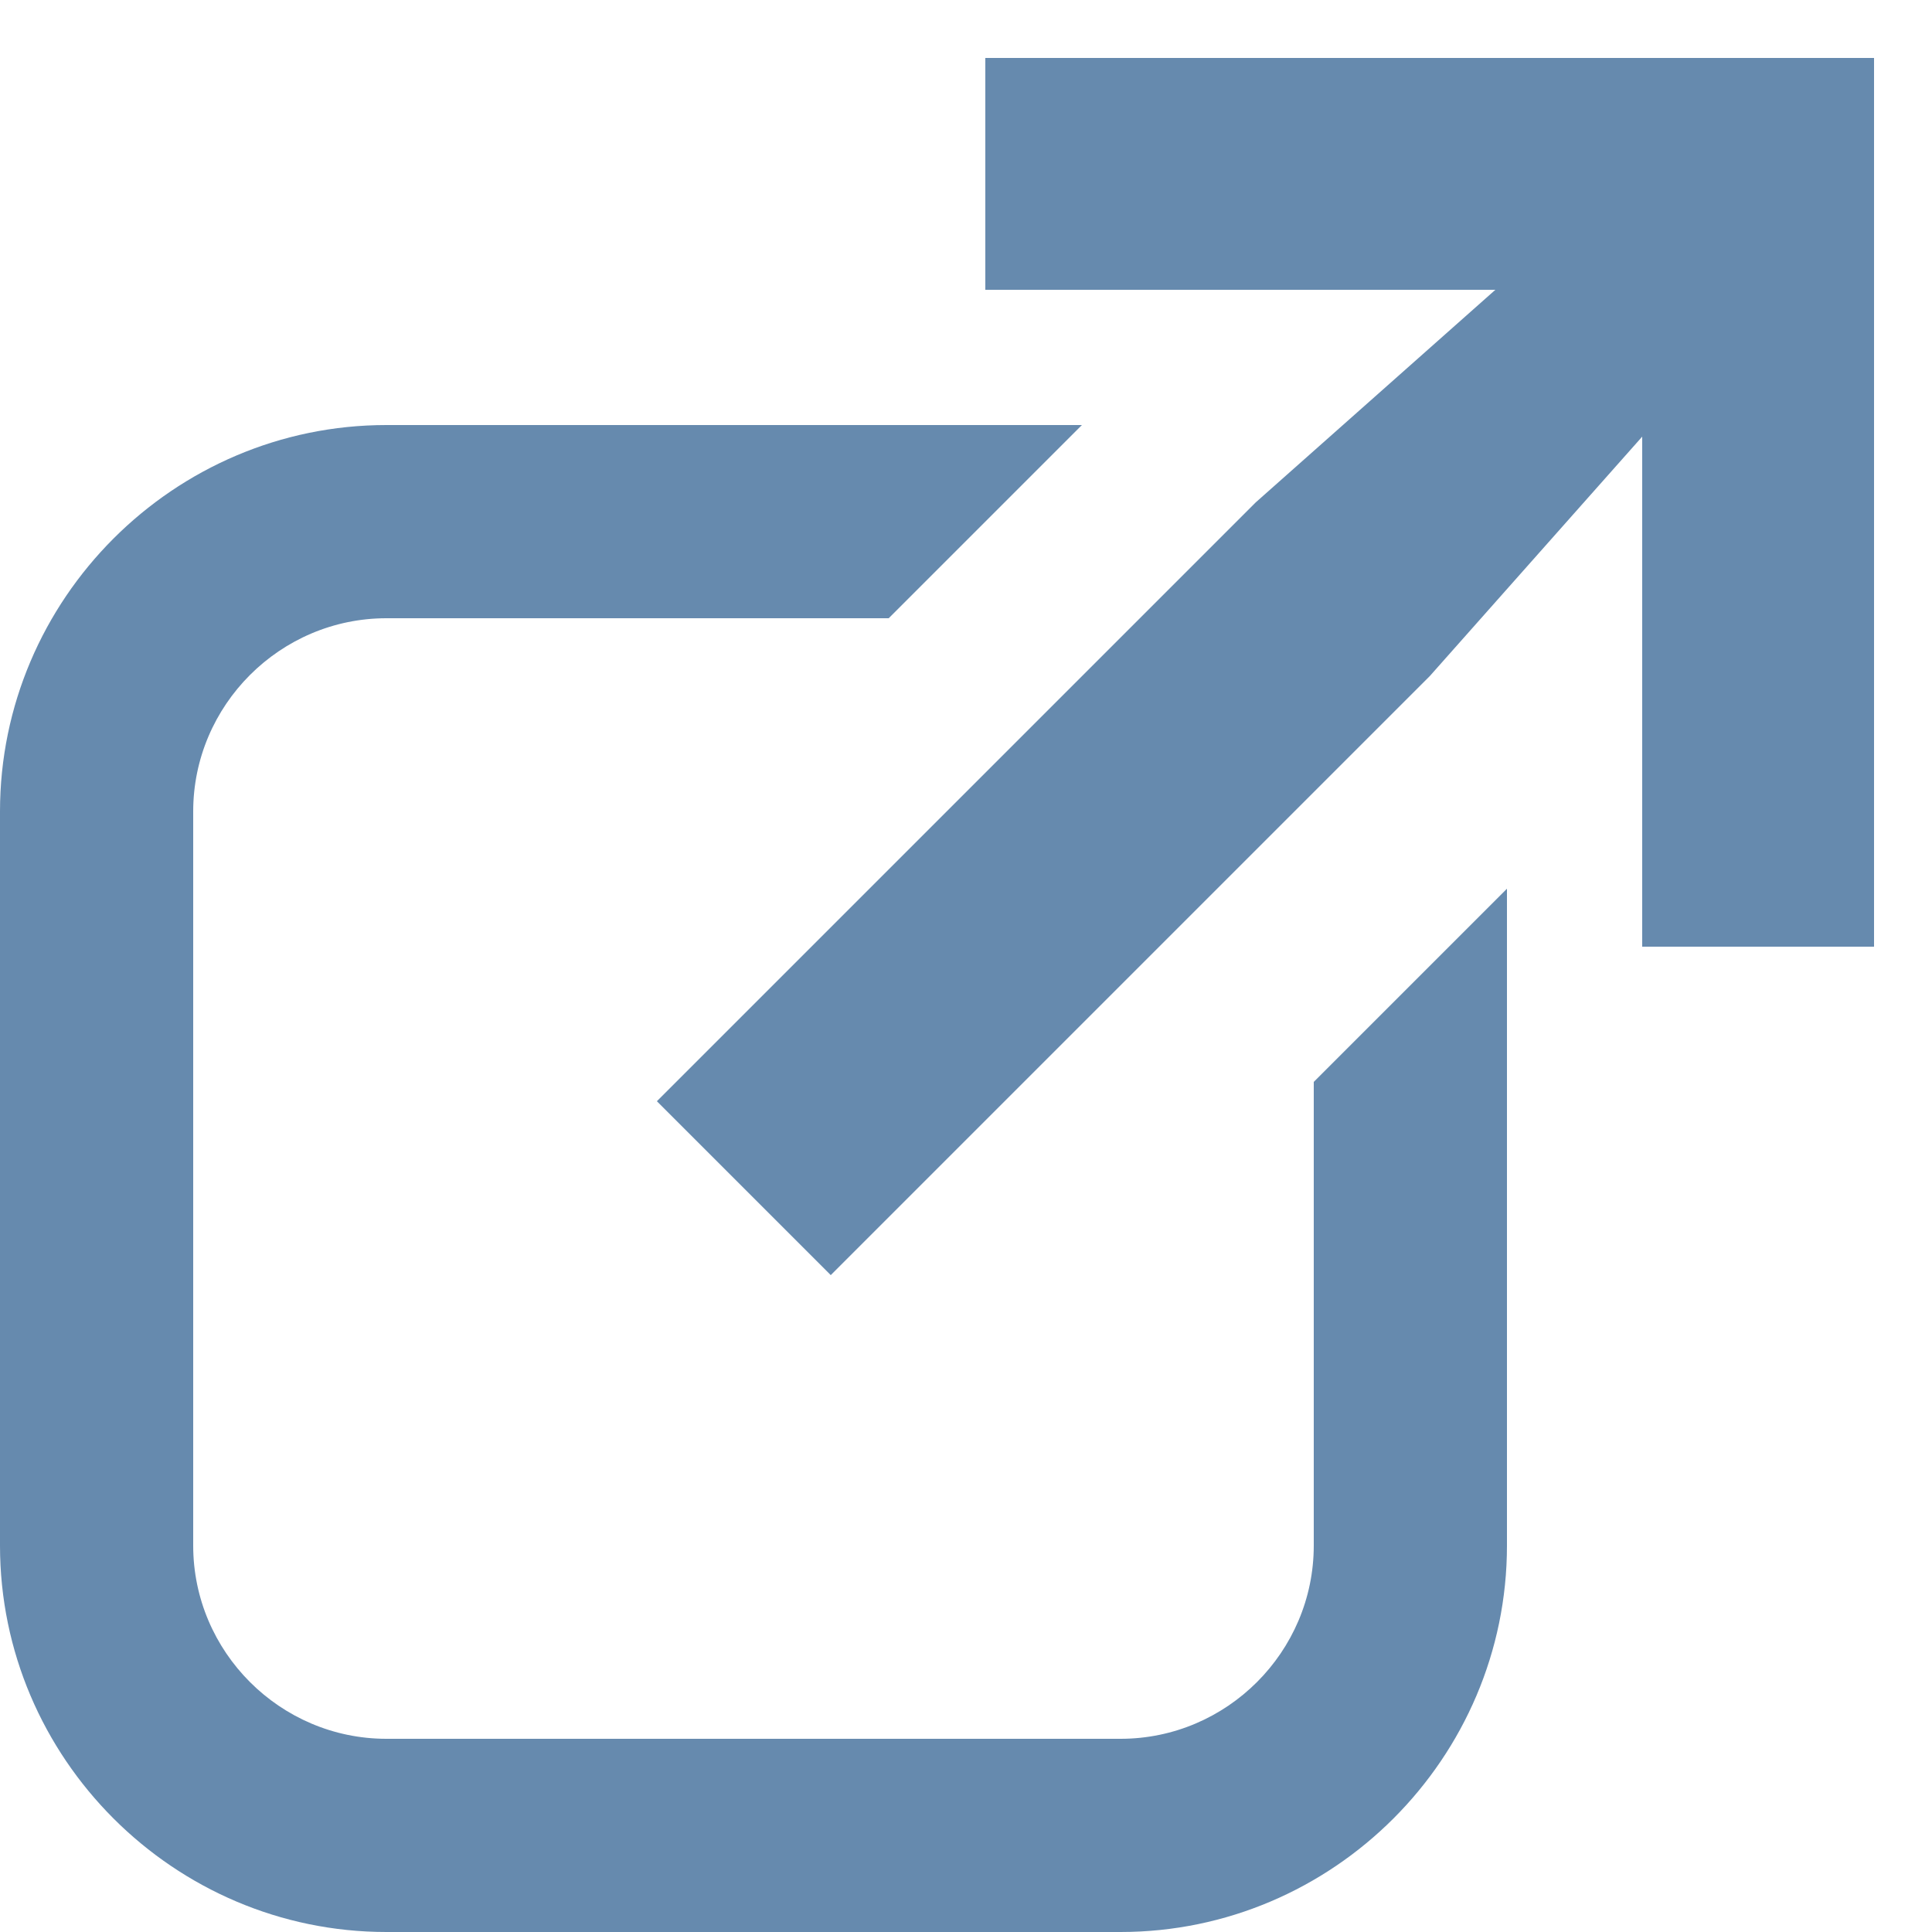
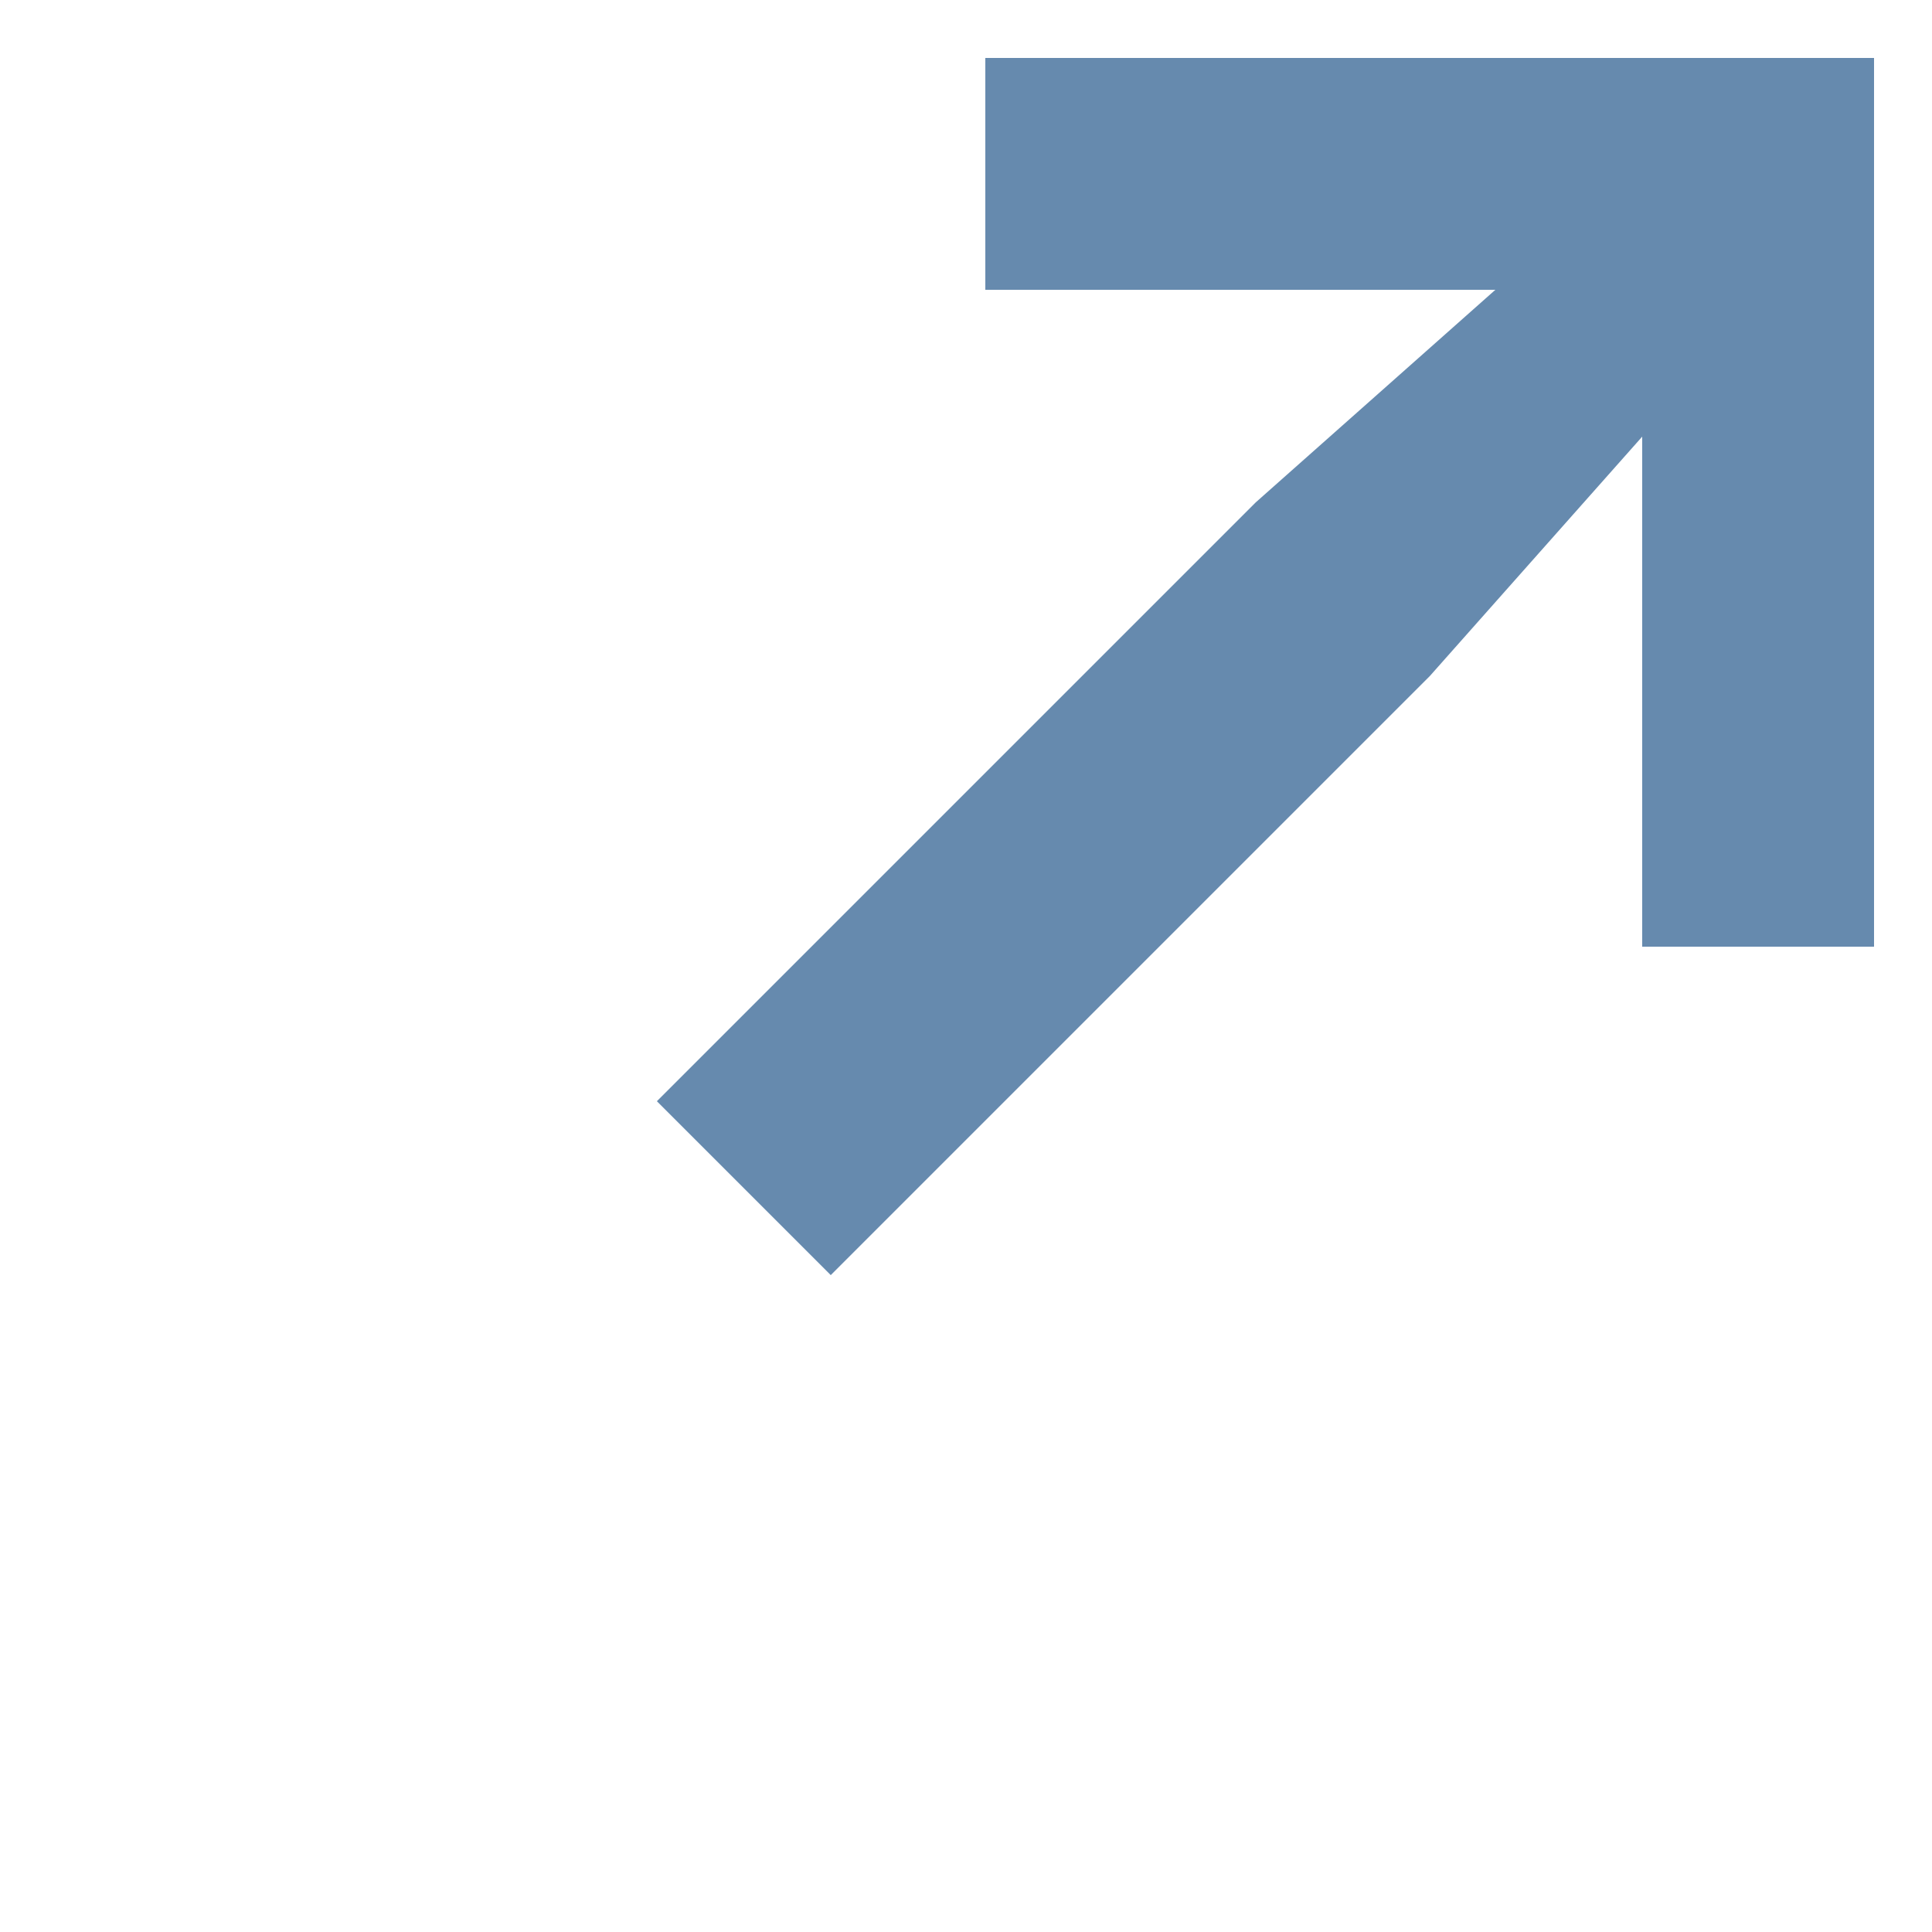
<svg xmlns="http://www.w3.org/2000/svg" viewBox="0 0 100 100" width="100" height="100">
-   <path fill="#003d79" opacity="0.6" d="M68 56v24c0 5.5-4.5 10-10 10H20c-5.5 0-10-4.5-10-10V42c0-5.5 4.5-10 10-10h26l10-10H20C9 22 0 31 0 42v38c0 11 9 20 20 20h38c11 0 20-9 20-20V46L68 56z" />
  <path fill="#003d79" opacity="0.6" d="M51 3v12h26.4L65 26 34 57l9 9 31-31 11-12.4V49h12V3z" />
</svg>